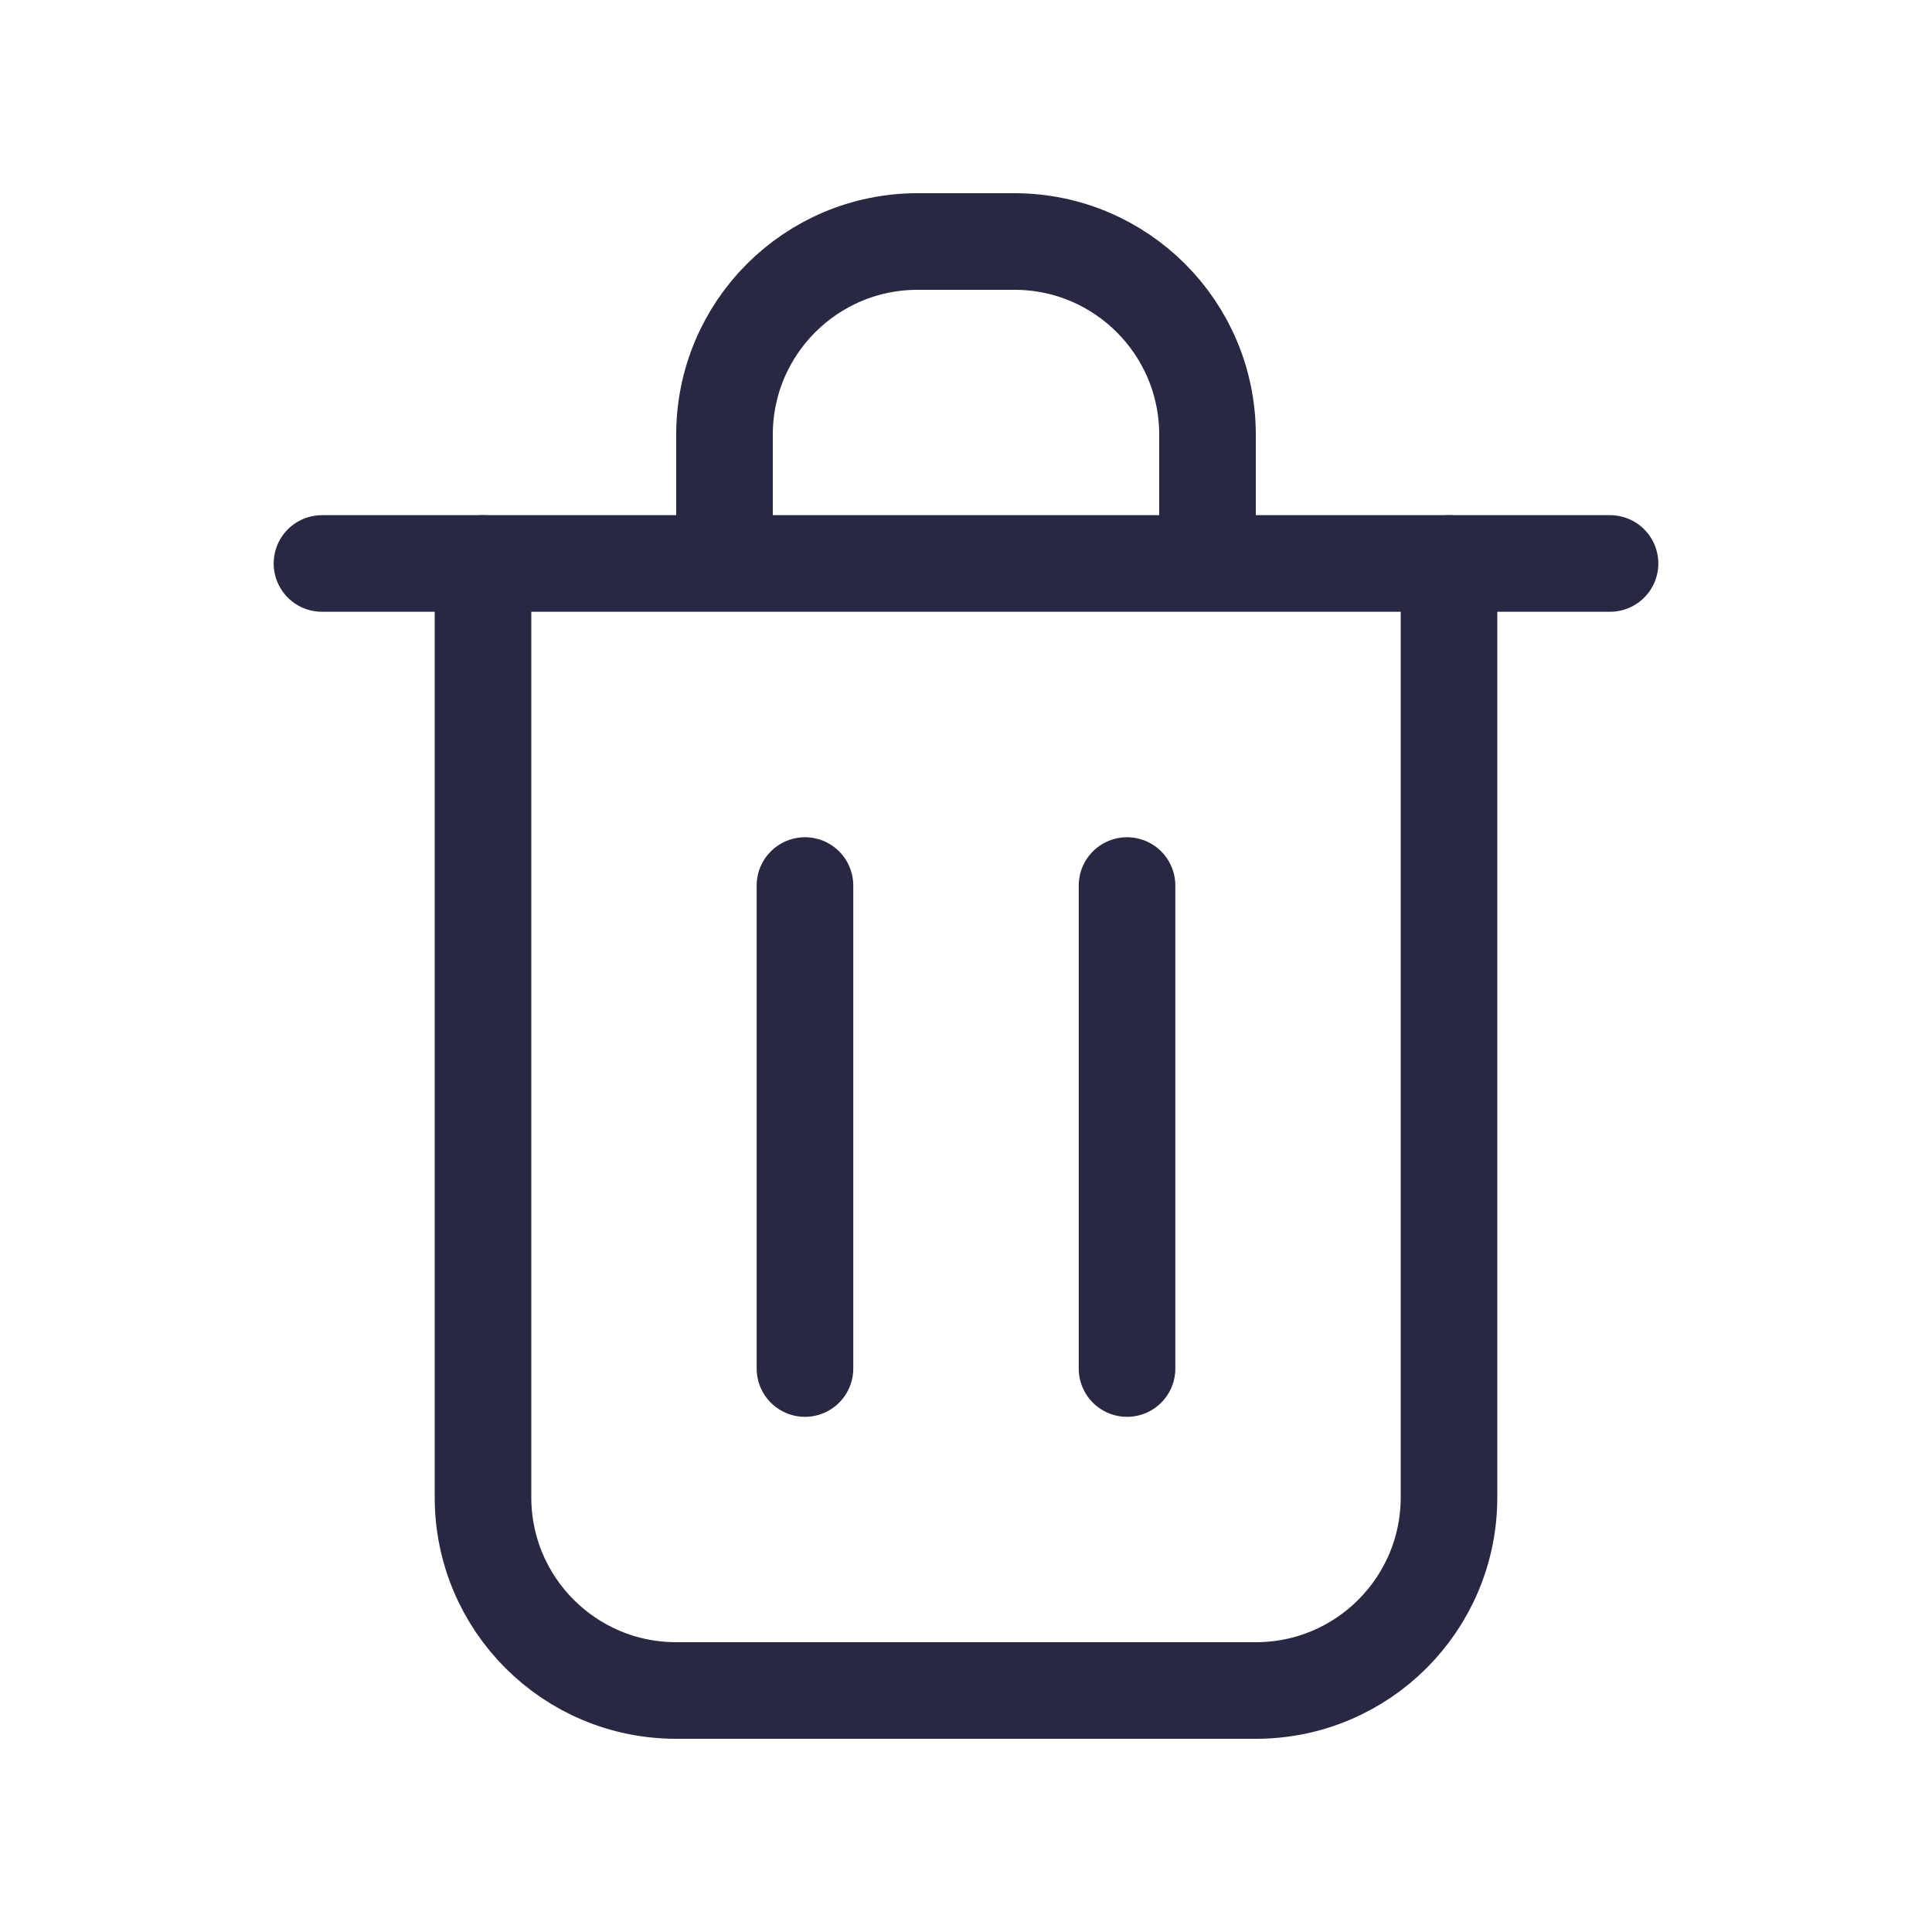
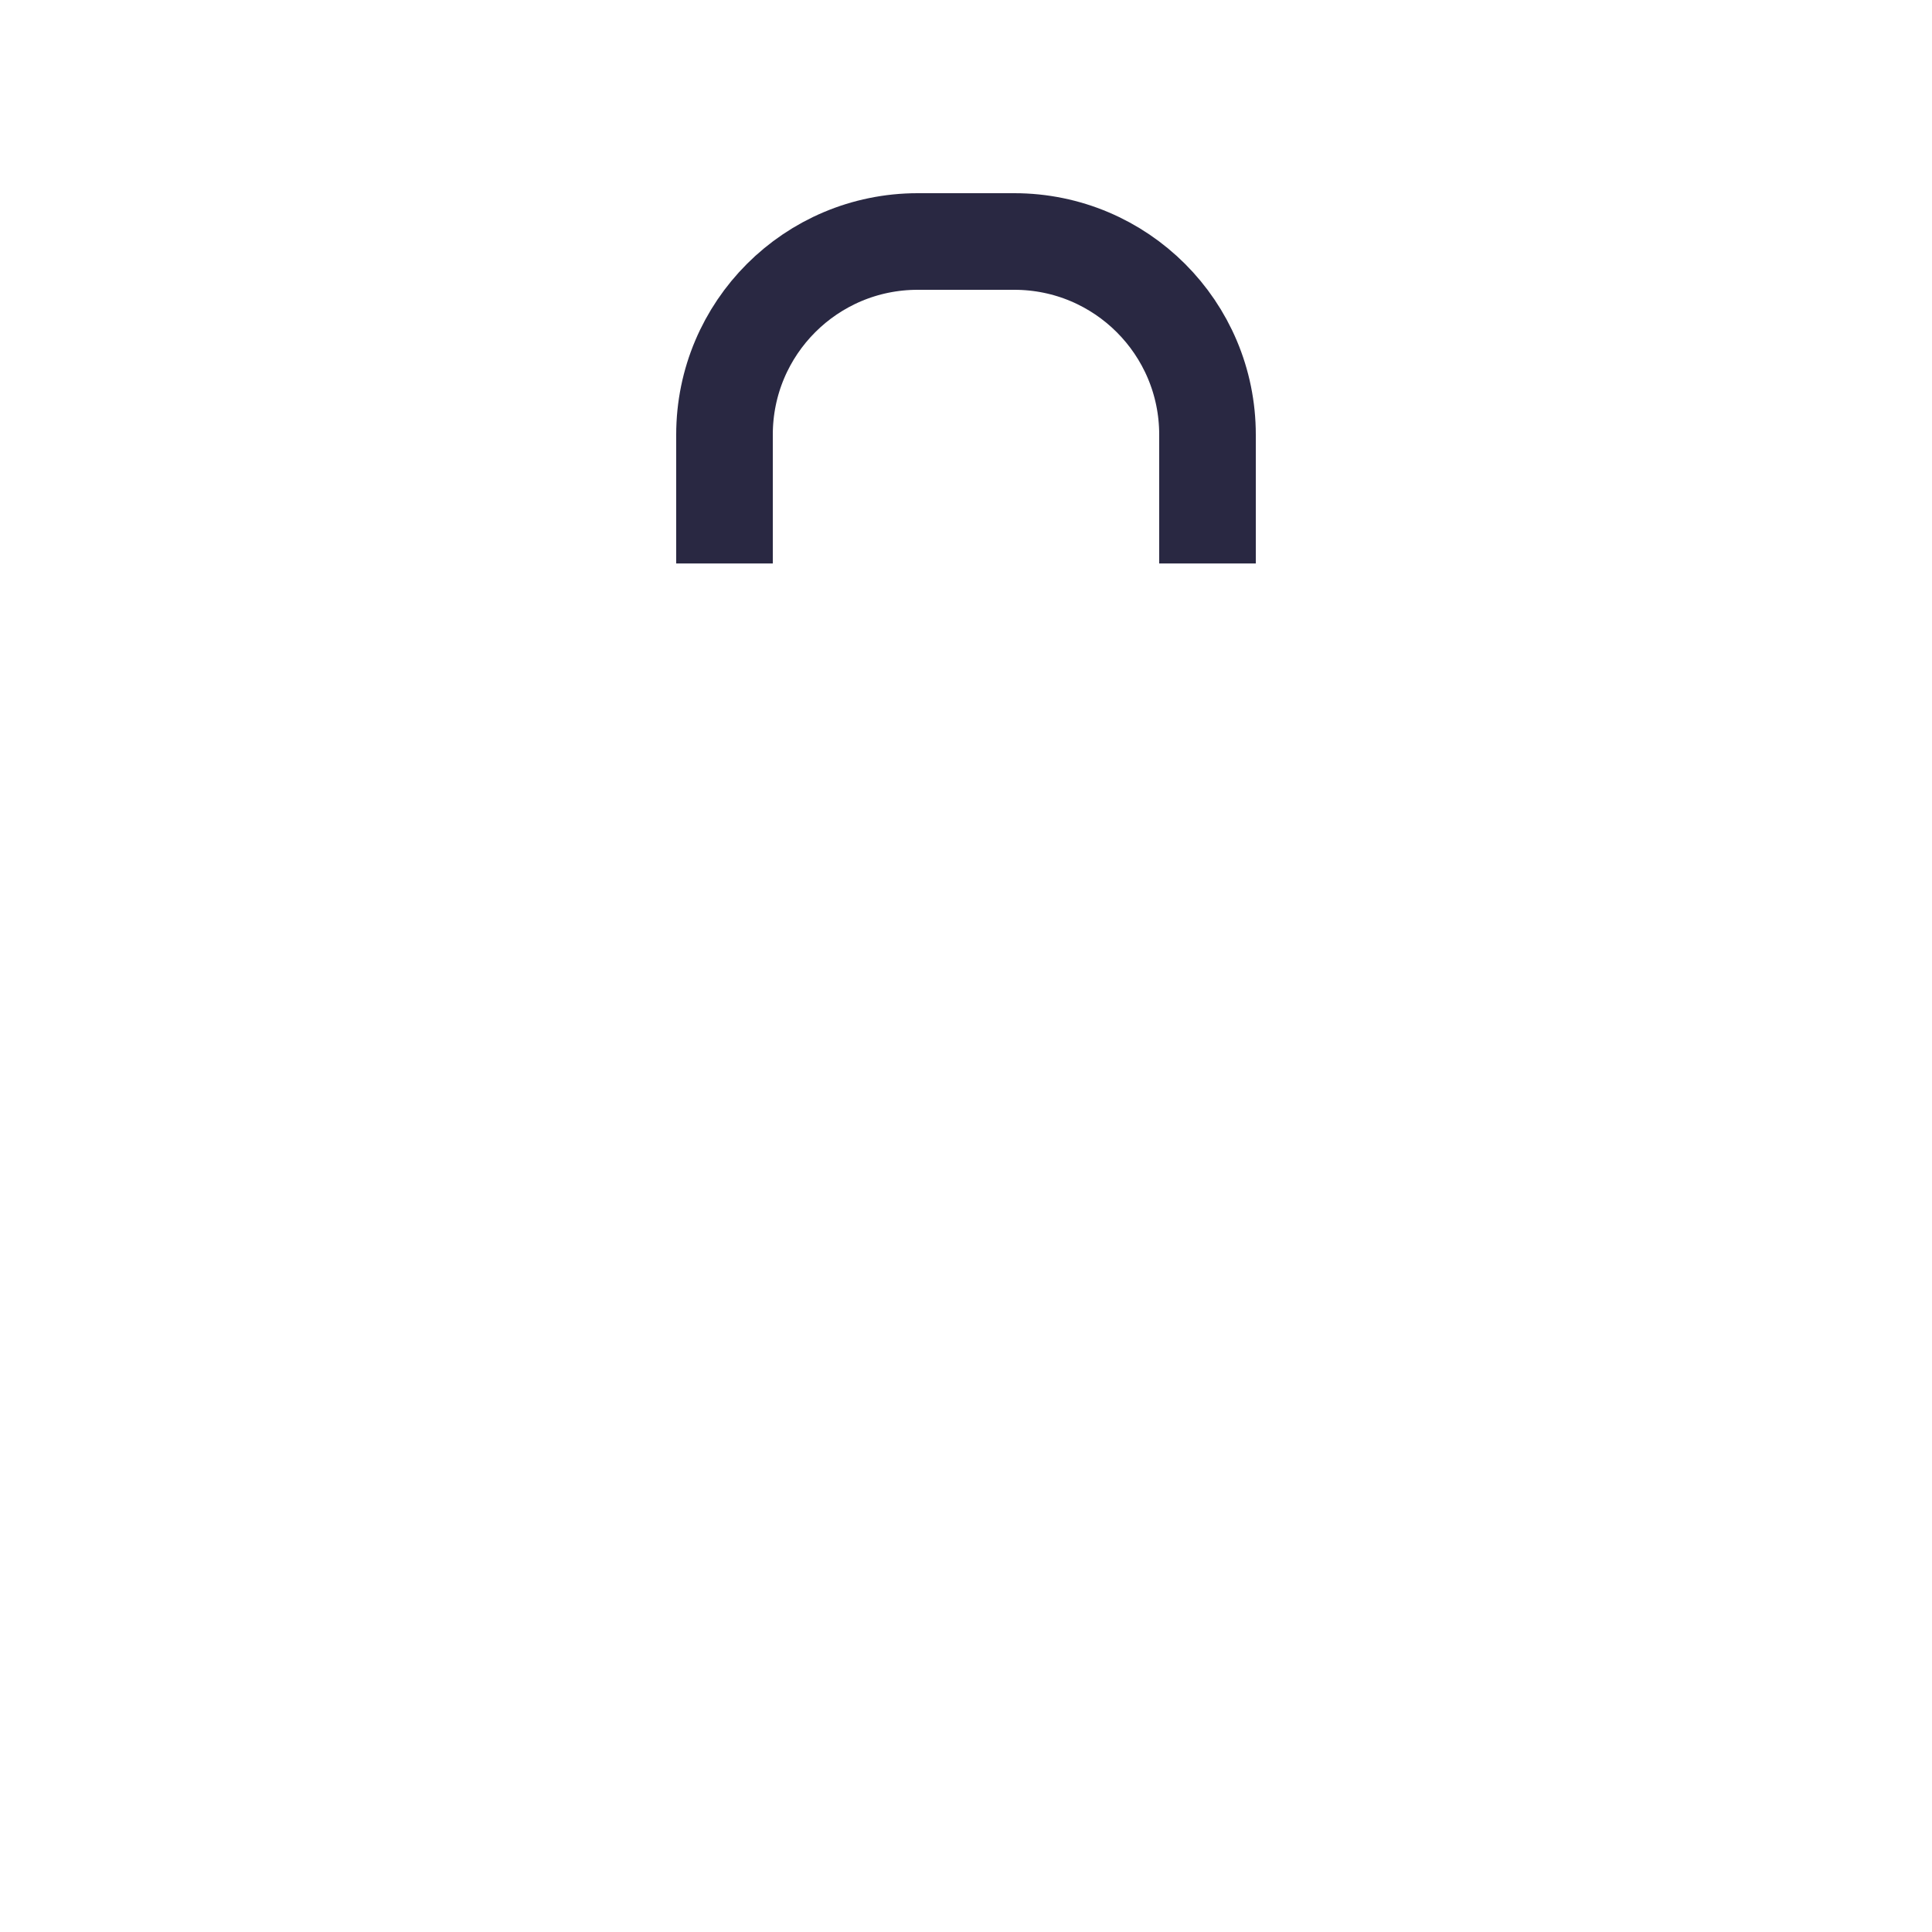
<svg xmlns="http://www.w3.org/2000/svg" width="20" height="20" viewBox="0 0 20 20" fill="none">
-   <path d="M3.333 5.833L16.667 5.833" stroke="#292842" stroke-linecap="round" />
  <path d="M7.5 5.833V4.5C7.5 3.395 8.395 2.5 9.5 2.5H10.5C11.605 2.5 12.5 3.395 12.5 4.5V5.833" stroke="#292842" />
-   <path d="M5 5.833V15.5C5 16.605 5.895 17.5 7 17.5H13C14.105 17.5 15 16.605 15 15.5V5.833M8.333 9.167V14.167M11.667 9.167V14.167" stroke="#292842" stroke-linecap="round" />
</svg>